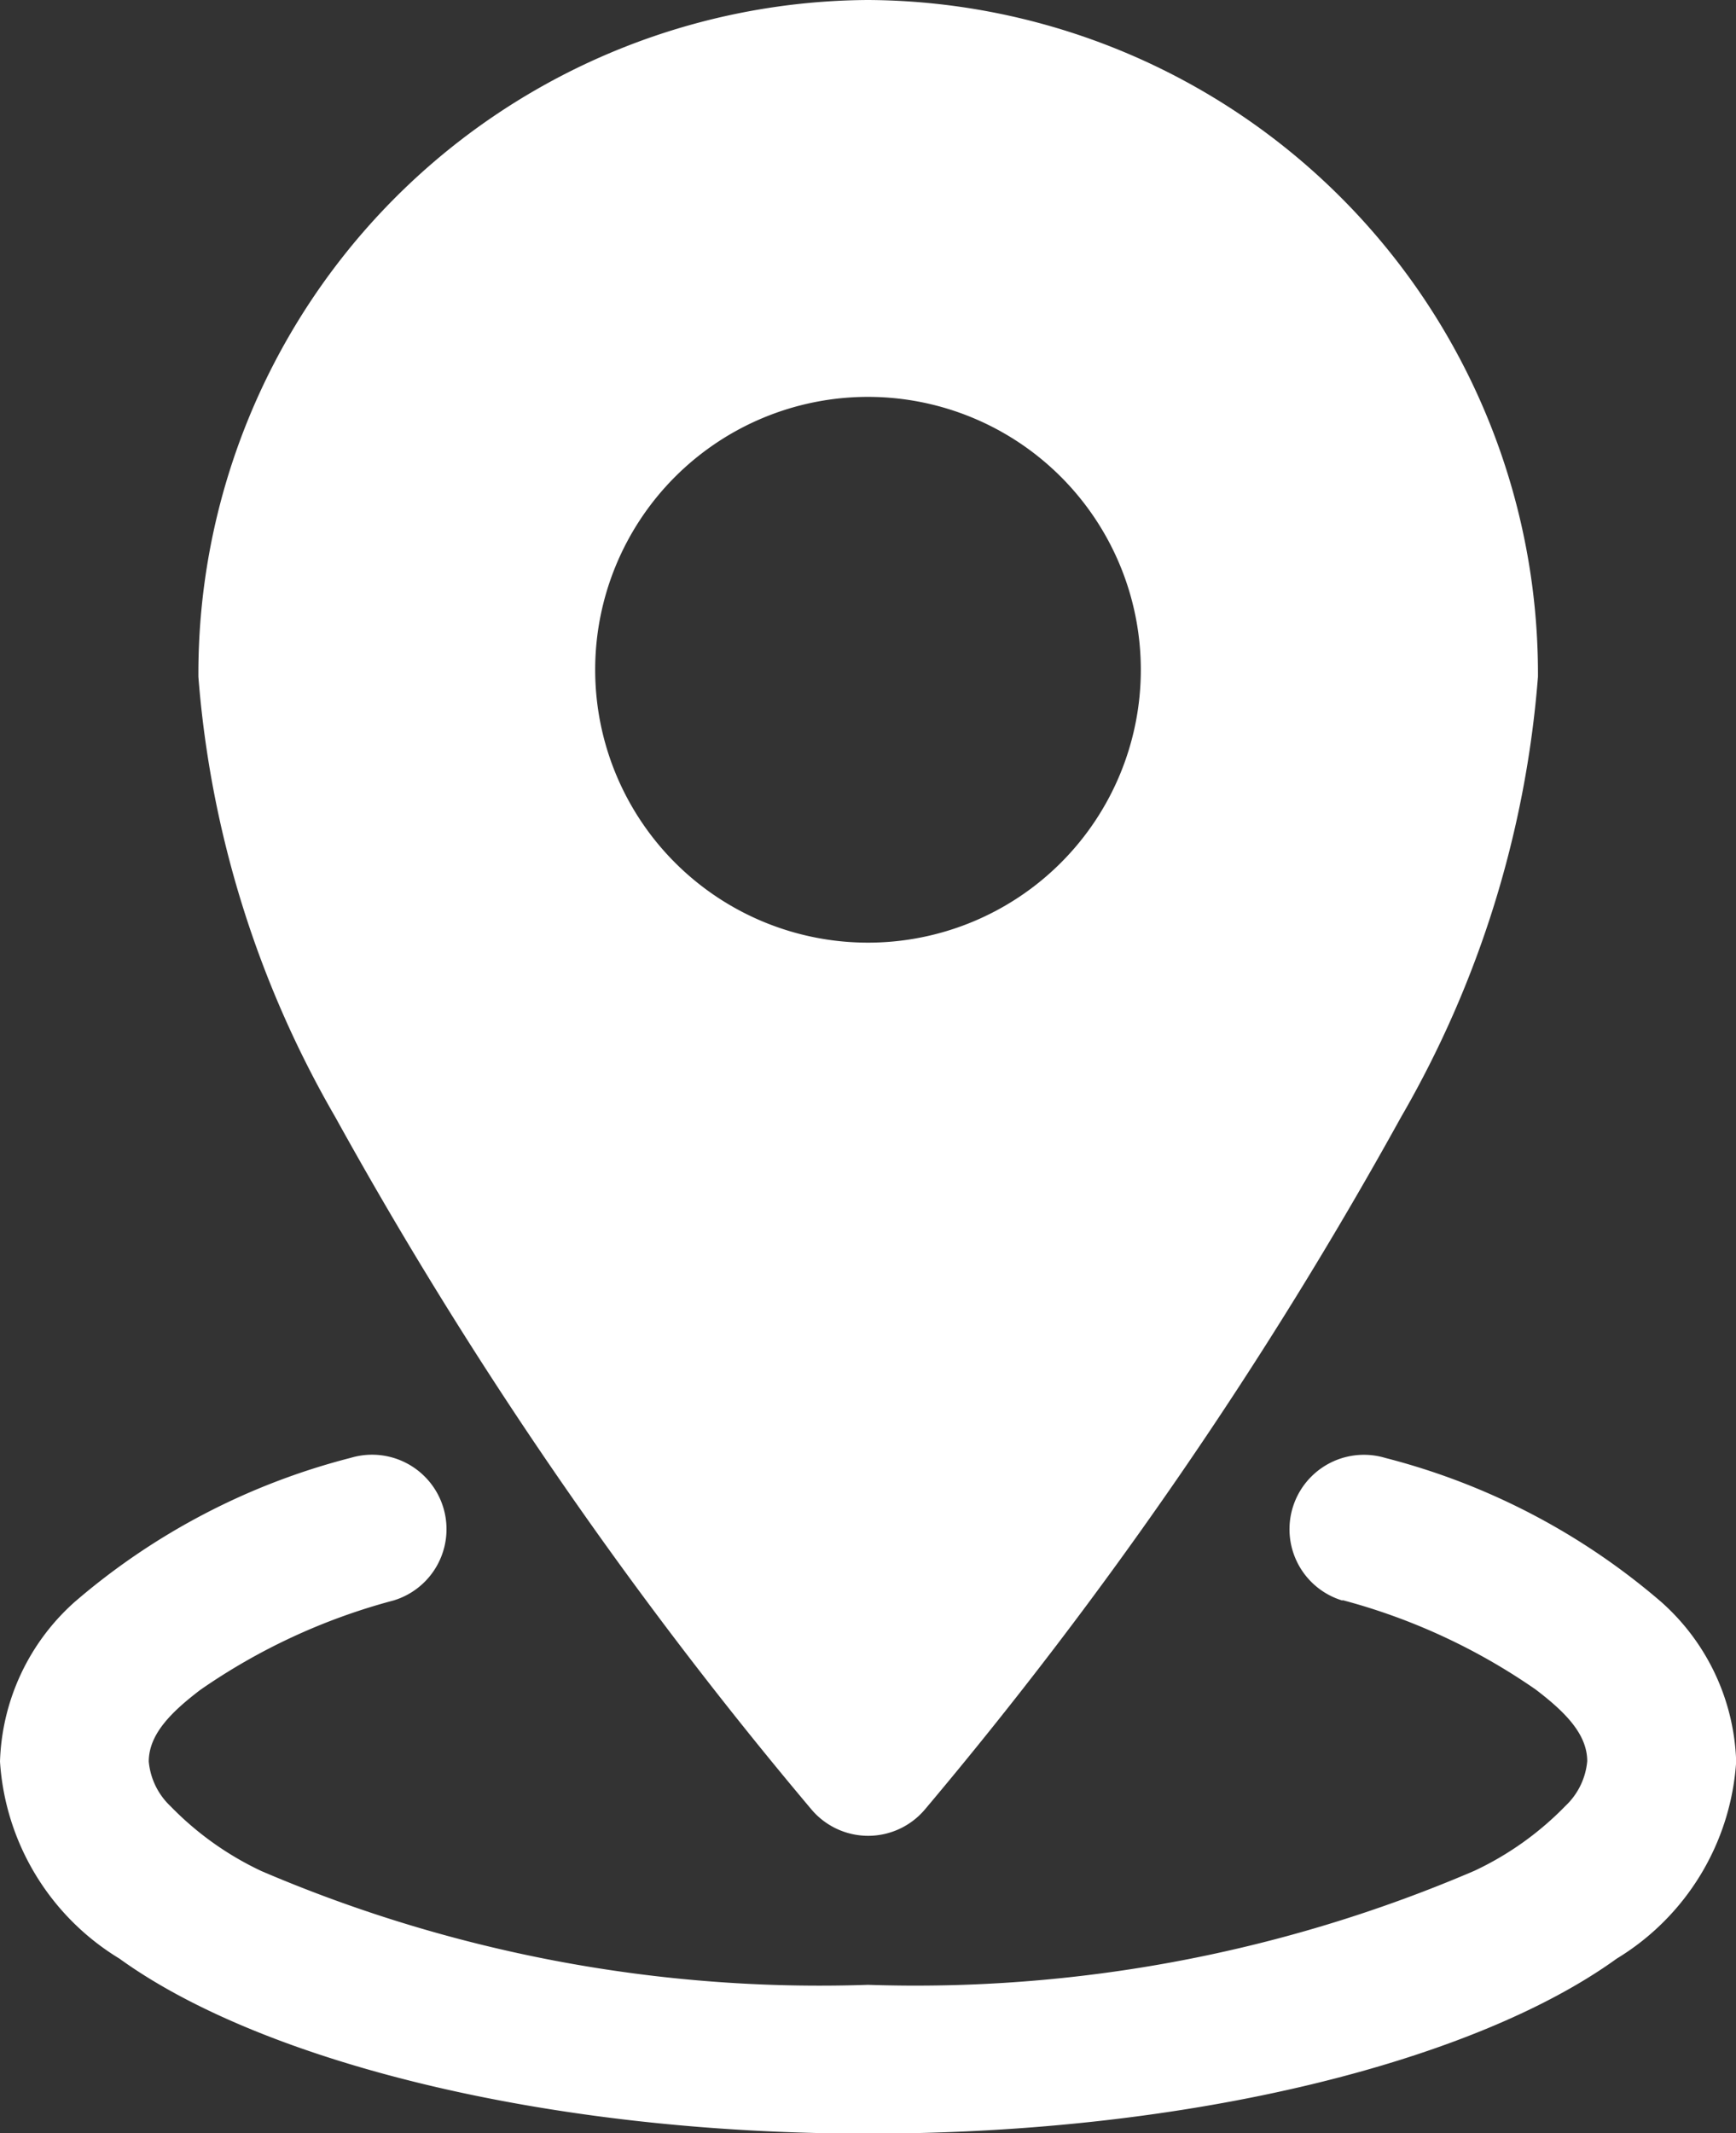
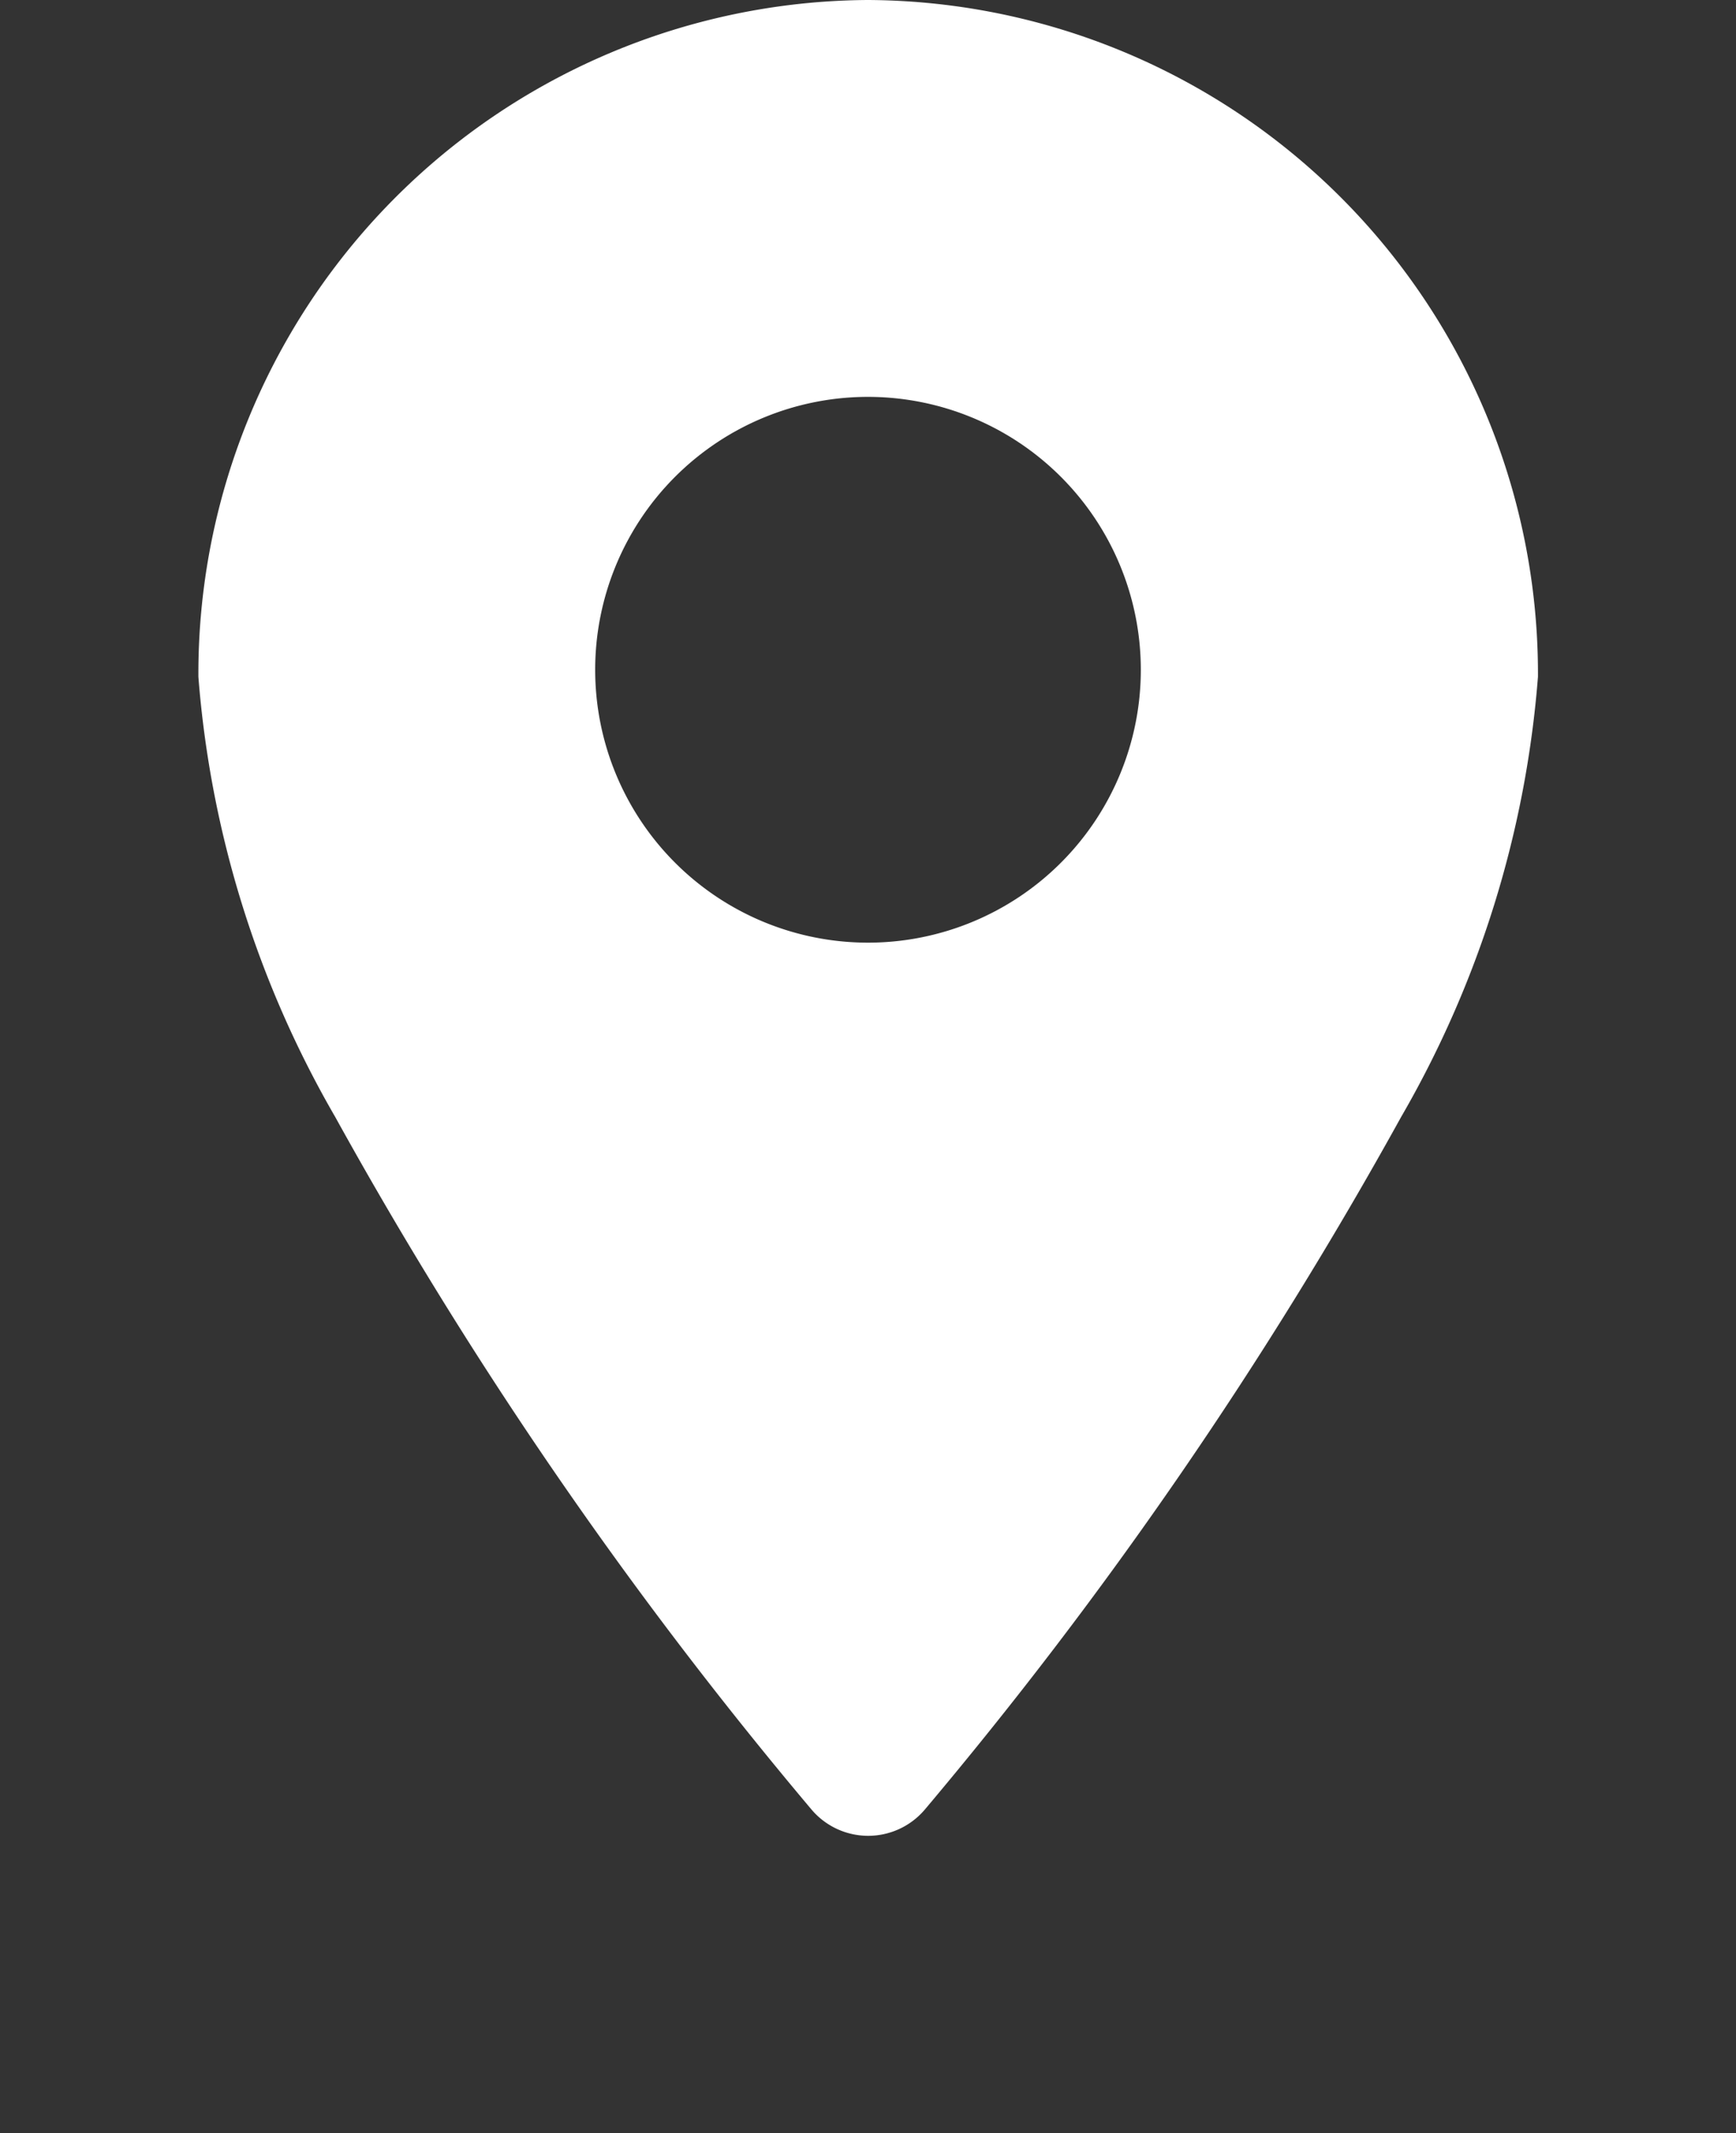
<svg xmlns="http://www.w3.org/2000/svg" width="19.942" height="24.5" viewBox="0 0 19.942 24.5">
  <rect x="0" y="0" width="19.942" height="24.5" fill="#333333" stroke="none" />
  <g id="Icon" transform="translate(-3.25 -1.25)">
-     <path id="Path_41" data-name="Path 41" d="M12.942,1.25A7.736,7.736,0,0,0,5.25,9.023,11.934,11.934,0,0,0,6.823,14.08a49.493,49.493,0,0,0,5.471,7.953.853.853,0,0,0,1.3,0,49.493,49.493,0,0,0,5.471-7.953,11.934,11.934,0,0,0,1.573-5.057A7.736,7.736,0,0,0,12.942,1.25Zm0,4.558a3.134,3.134,0,1,0,3.134,3.134A3.135,3.135,0,0,0,12.942,5.808Z" transform="translate(0.279)" fill="#fff" fill-rule="evenodd" />
-     <path id="Path_42" data-name="Path 42" d="M18.672,17.582a7.066,7.066,0,0,1,2.218,1.026c.342.26.593.514.593.824a.805.805,0,0,1-.25.513,3.572,3.572,0,0,1-1.045.745A16.281,16.281,0,0,1,13.221,22a16.281,16.281,0,0,1-6.967-1.306,3.572,3.572,0,0,1-1.045-.745.805.805,0,0,1-.25-.513c0-.31.251-.564.593-.824a7.066,7.066,0,0,1,2.218-1.026.855.855,0,0,0-.492-1.638A7.836,7.836,0,0,0,4.111,17.6a2.558,2.558,0,0,0-.861,1.836,2.862,2.862,0,0,0,1.372,2.263c1.614,1.167,4.854,2.01,8.6,2.01s6.985-.843,8.6-2.01a2.862,2.862,0,0,0,1.372-2.263A2.558,2.558,0,0,0,22.33,17.6a7.836,7.836,0,0,0-3.166-1.651.855.855,0,0,0-.492,1.638Z" transform="translate(0 2.045)" fill="#fff" fill-rule="evenodd" />
+     <path id="Path_41" data-name="Path 41" d="M12.942,1.25A7.736,7.736,0,0,0,5.25,9.023,11.934,11.934,0,0,0,6.823,14.08a49.493,49.493,0,0,0,5.471,7.953.853.853,0,0,0,1.3,0,49.493,49.493,0,0,0,5.471-7.953,11.934,11.934,0,0,0,1.573-5.057A7.736,7.736,0,0,0,12.942,1.25m0,4.558a3.134,3.134,0,1,0,3.134,3.134A3.135,3.135,0,0,0,12.942,5.808Z" transform="translate(0.279)" fill="#fff" fill-rule="evenodd" />
  </g>
</svg>